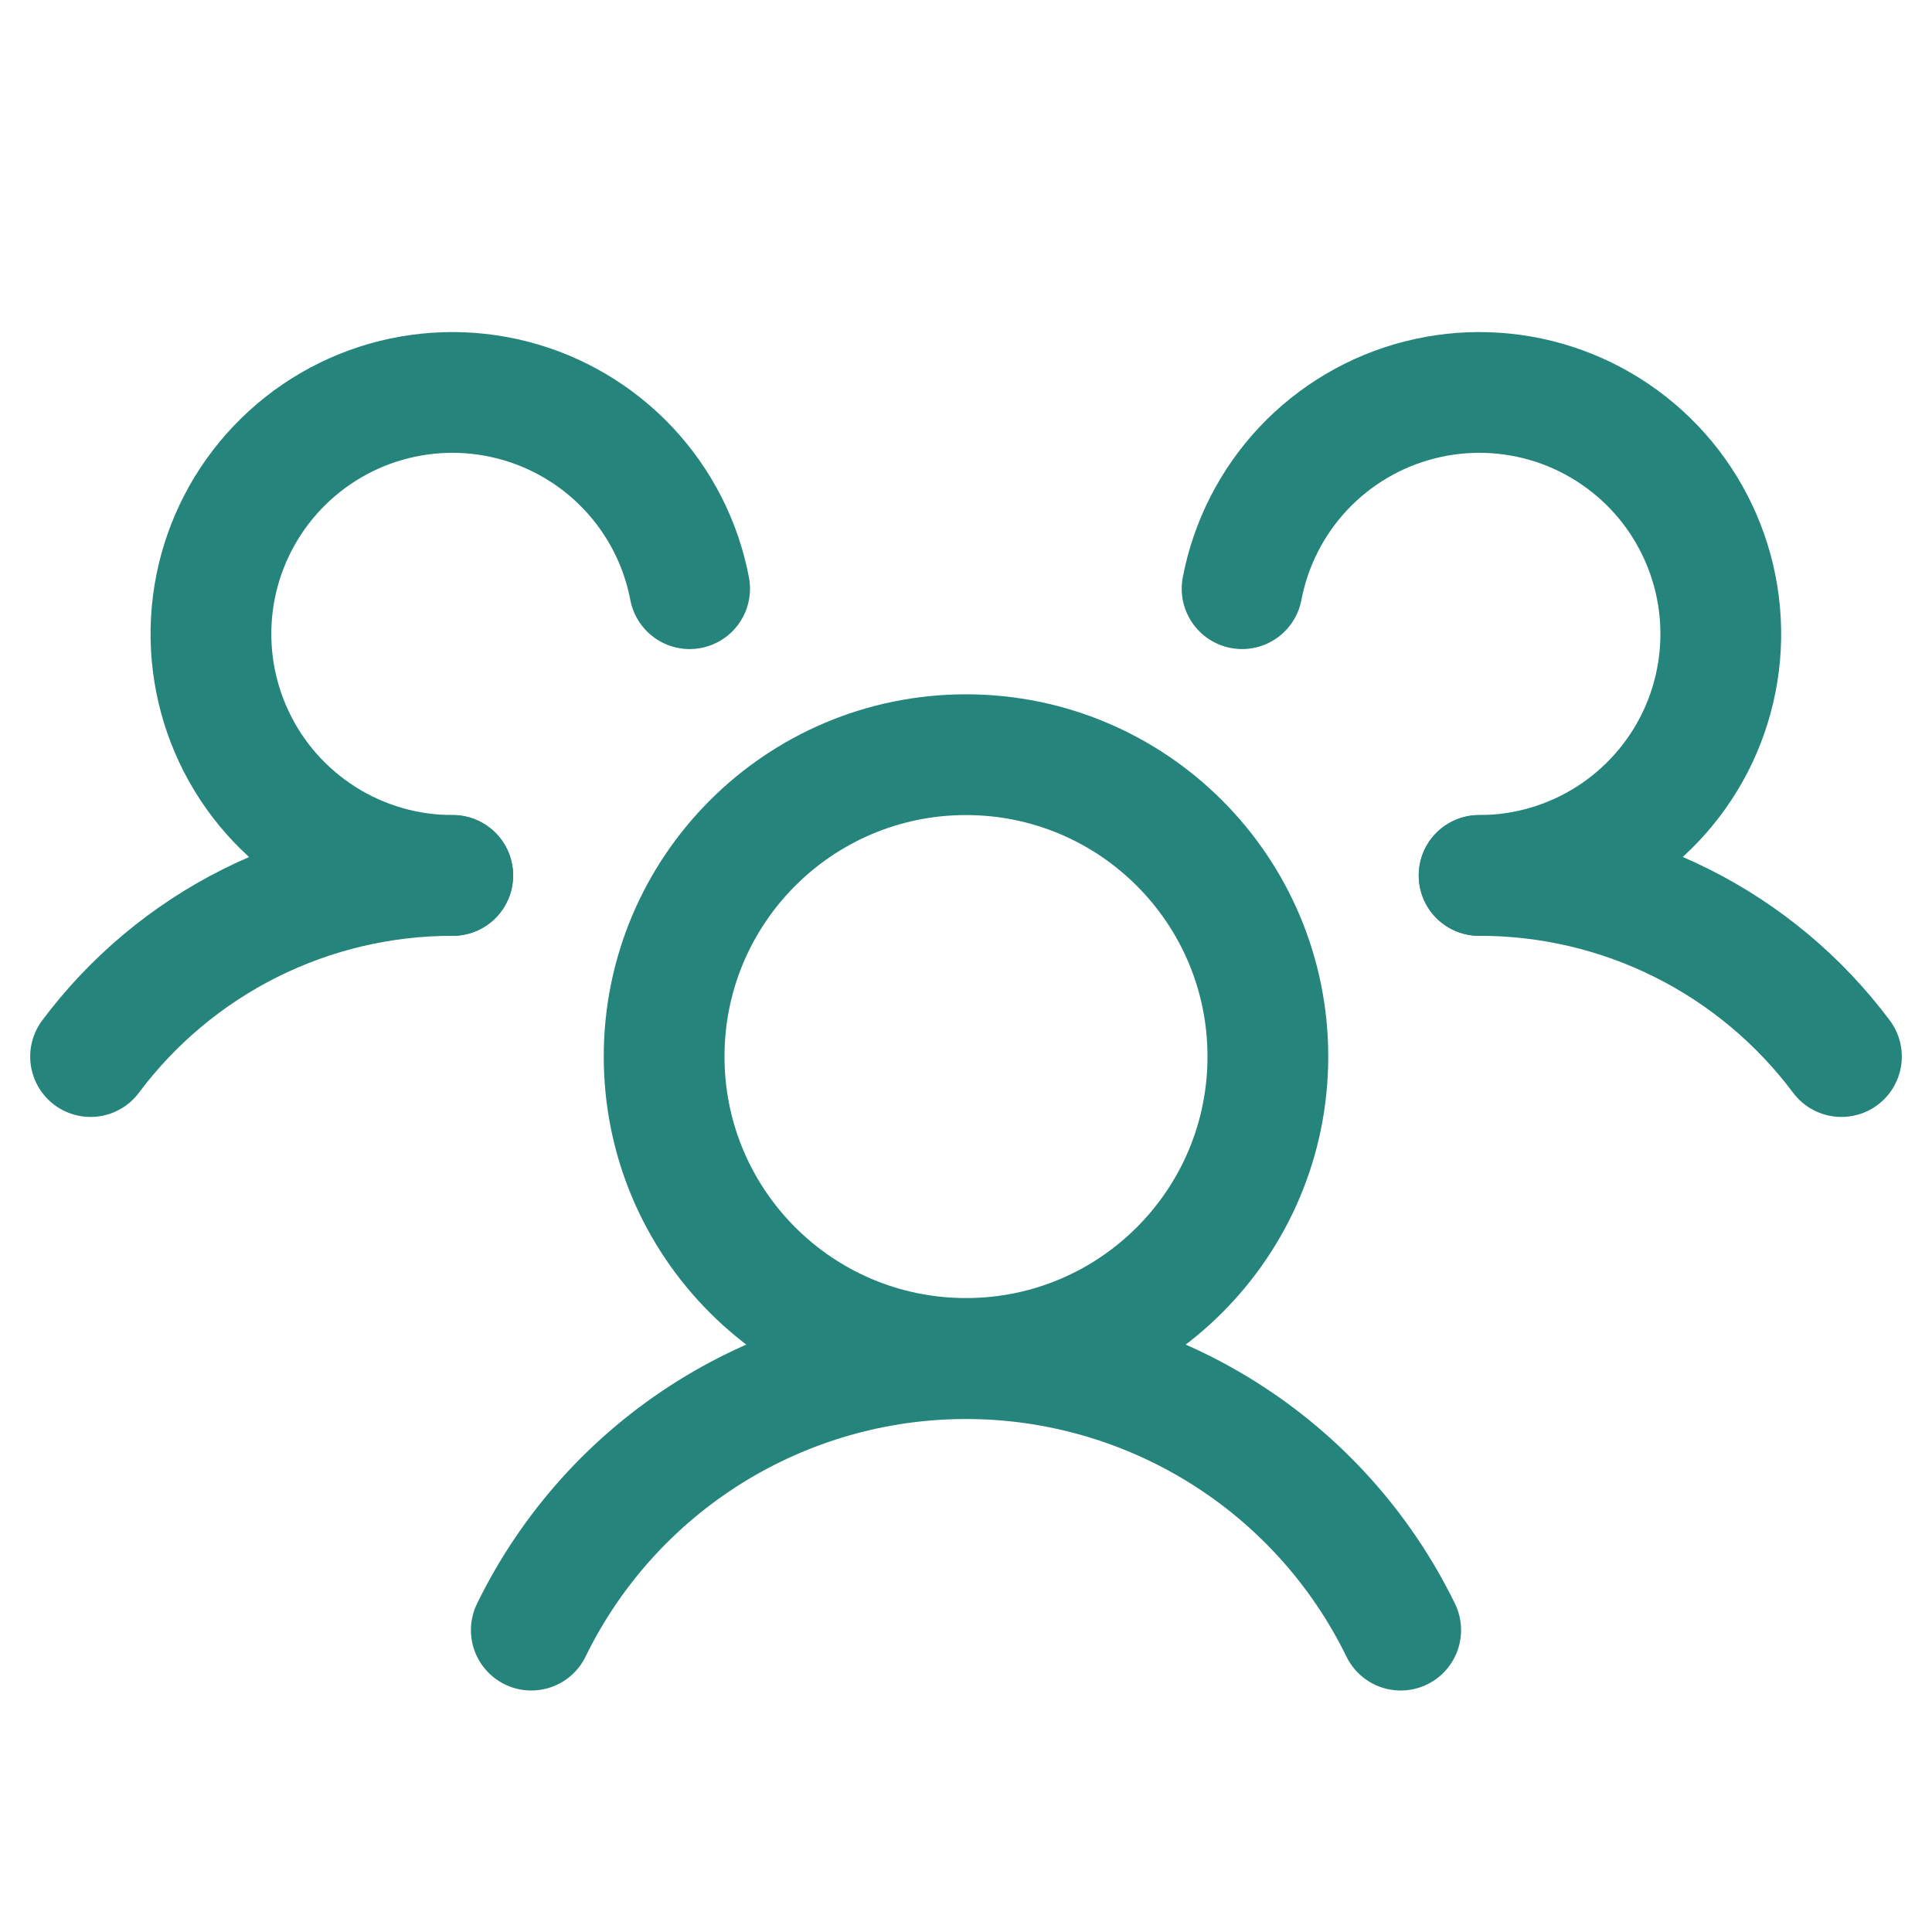
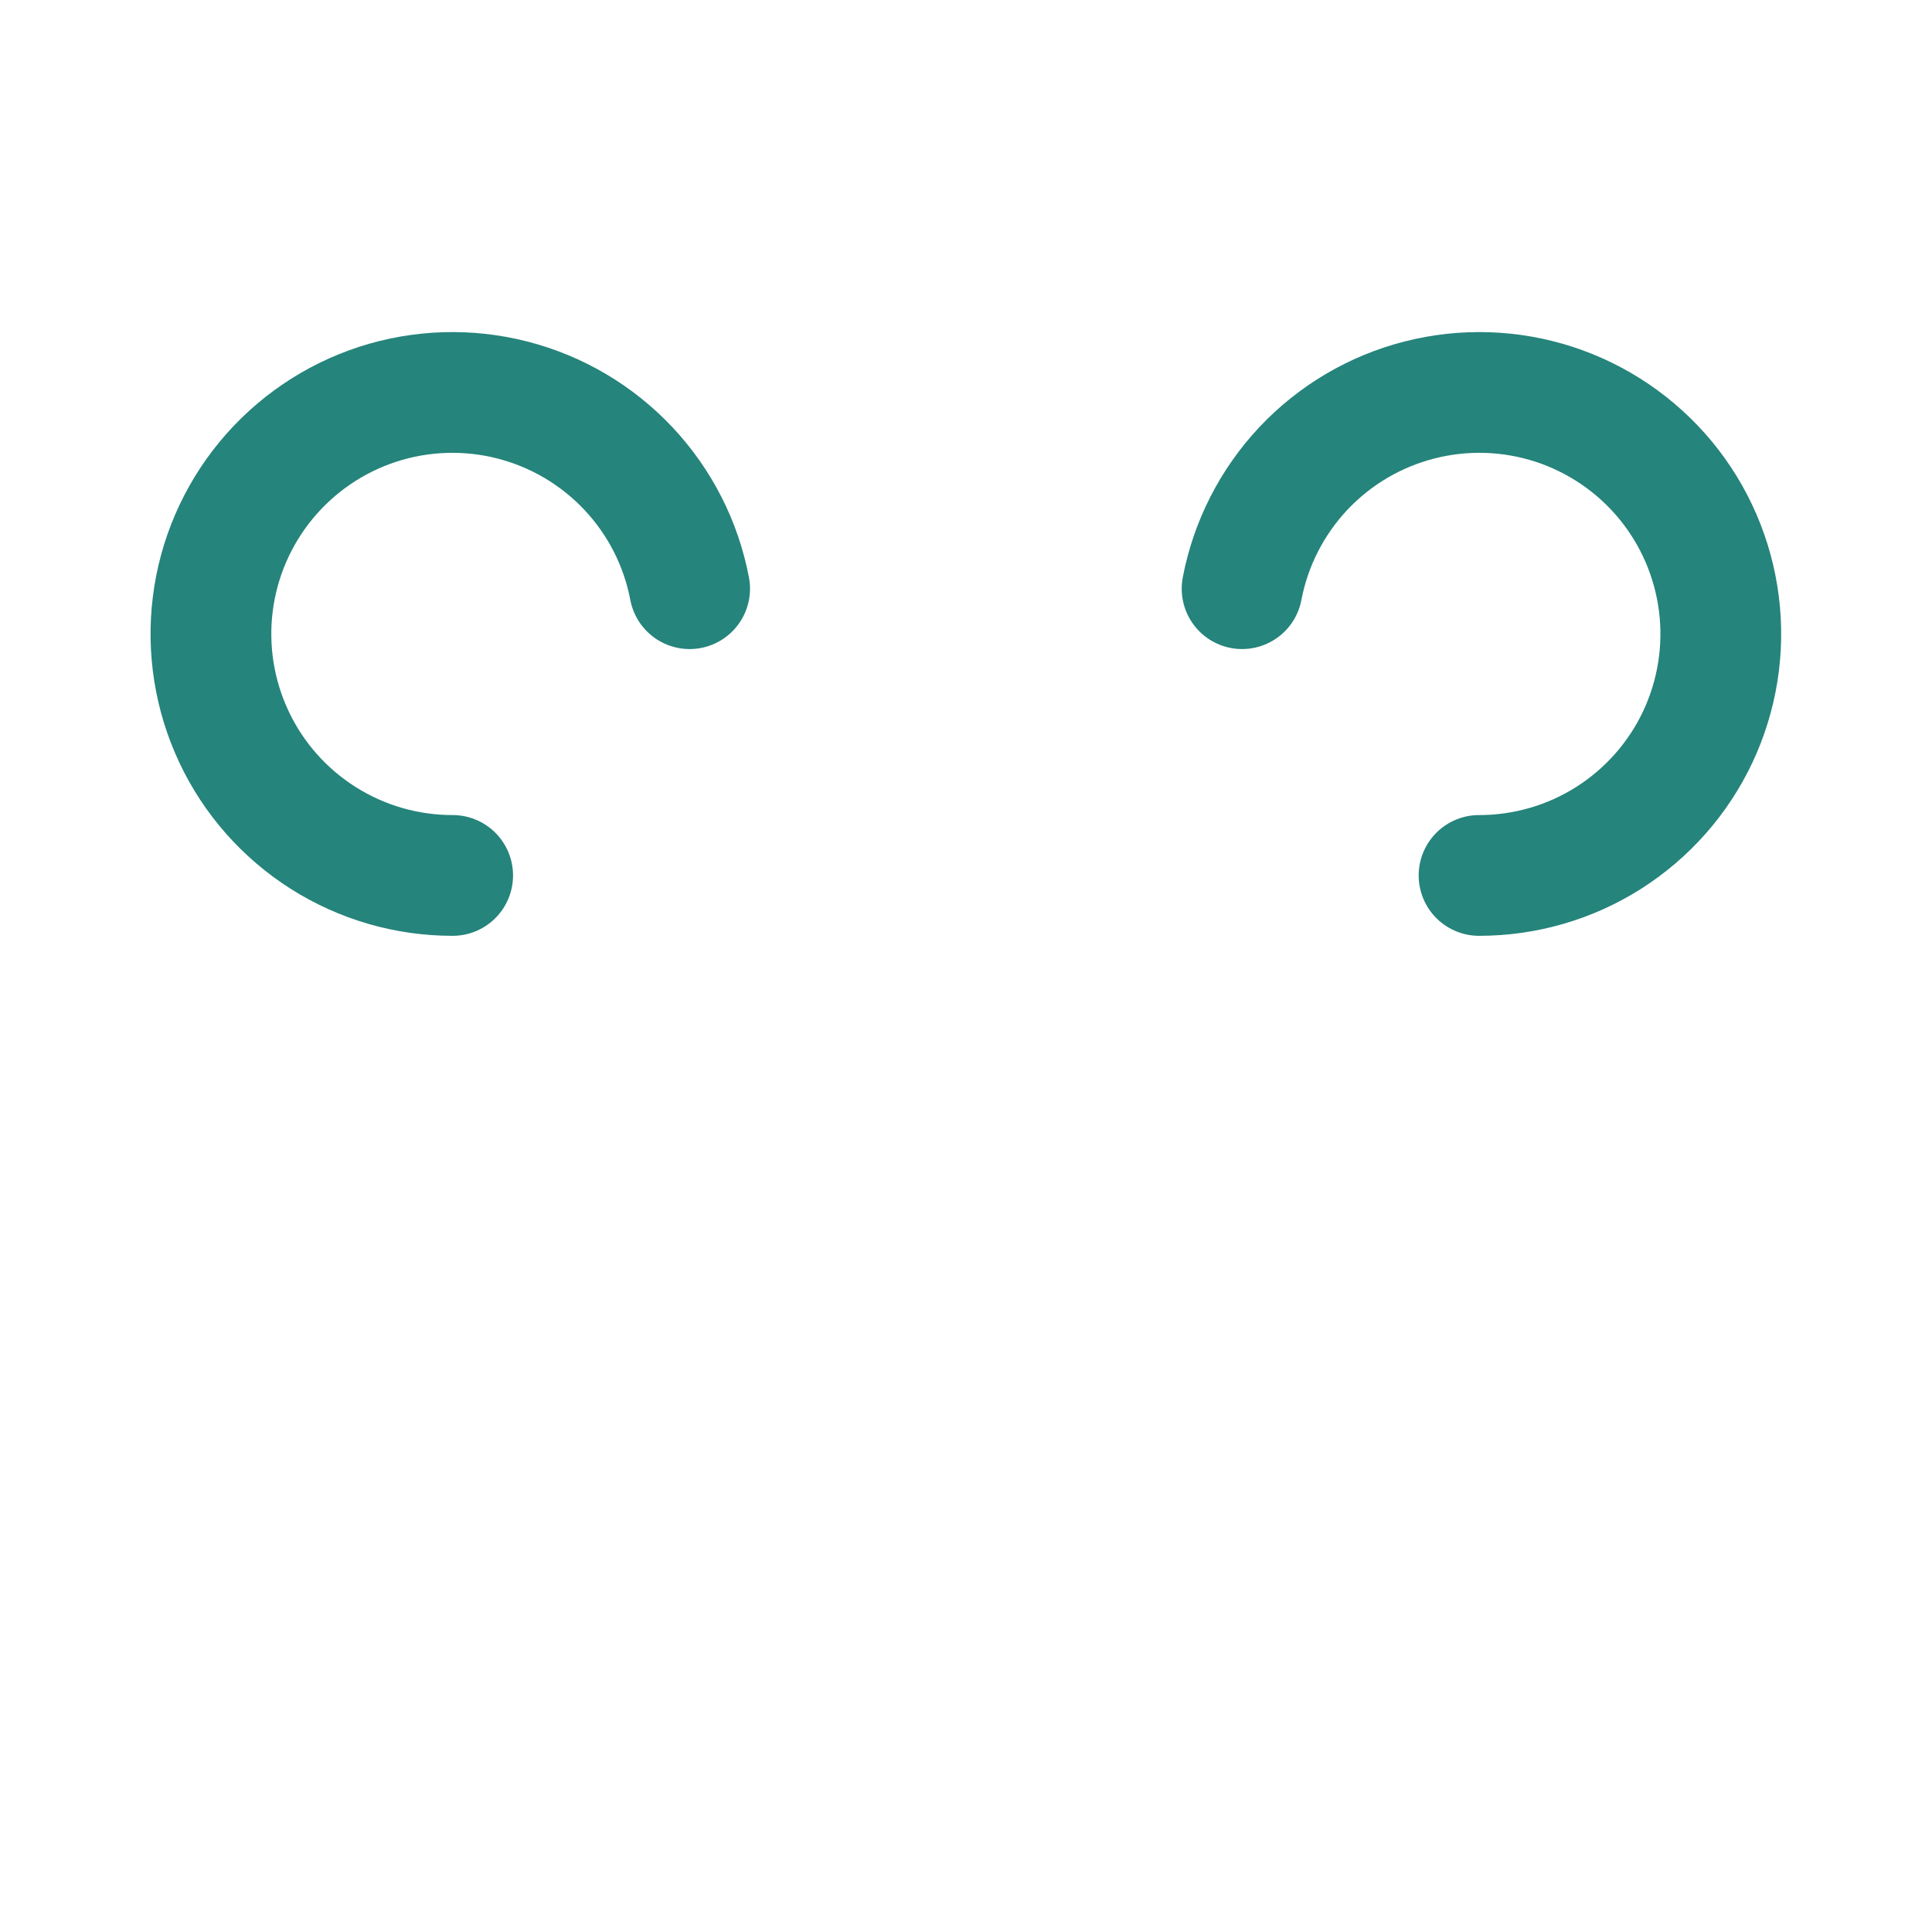
<svg xmlns="http://www.w3.org/2000/svg" width="40" height="40" viewBox="0 0 40 40" fill="none">
-   <path d="M20 28.125C23.452 28.125 26.25 25.327 26.25 21.875C26.25 18.423 23.452 15.625 20 15.625C16.548 15.625 13.75 18.423 13.75 21.875C13.75 25.327 16.548 28.125 20 28.125Z" stroke="#25847B" stroke-width="2.5" stroke-linecap="round" stroke-linejoin="round" />
-   <path d="M30.625 18.125C32.081 18.123 33.517 18.46 34.819 19.111C36.121 19.762 37.253 20.709 38.125 21.875M1.875 21.875C2.747 20.709 3.879 19.762 5.181 19.111C6.483 18.46 7.919 18.123 9.375 18.125M11 33.75C11.823 32.064 13.103 30.643 14.694 29.65C16.286 28.656 18.124 28.129 20 28.129C21.876 28.129 23.714 28.656 25.306 29.65C26.897 30.643 28.177 32.064 29 33.75" stroke="#25847B" stroke-width="2.5" stroke-linecap="round" stroke-linejoin="round" />
  <path d="M9.372 18.125C8.423 18.126 7.494 17.857 6.692 17.349C5.89 16.841 5.249 16.116 4.845 15.258C4.44 14.399 4.288 13.443 4.406 12.502C4.524 11.56 4.908 10.672 5.513 9.94C6.117 9.209 6.918 8.664 7.82 8.37C8.722 8.077 9.69 8.046 10.609 8.282C11.528 8.517 12.361 9.01 13.011 9.701C13.661 10.393 14.101 11.255 14.278 12.188M25.716 12.188C25.894 11.255 26.334 10.393 26.983 9.701C27.633 9.01 28.466 8.517 29.386 8.282C30.305 8.046 31.272 8.077 32.175 8.37C33.077 8.664 33.877 9.209 34.482 9.94C35.086 10.672 35.47 11.56 35.588 12.502C35.707 13.443 35.554 14.399 35.15 15.258C34.745 16.116 34.104 16.841 33.303 17.349C32.501 17.857 31.571 18.126 30.622 18.125" stroke="#25847B" stroke-width="2.5" stroke-linecap="round" stroke-linejoin="round" />
</svg>